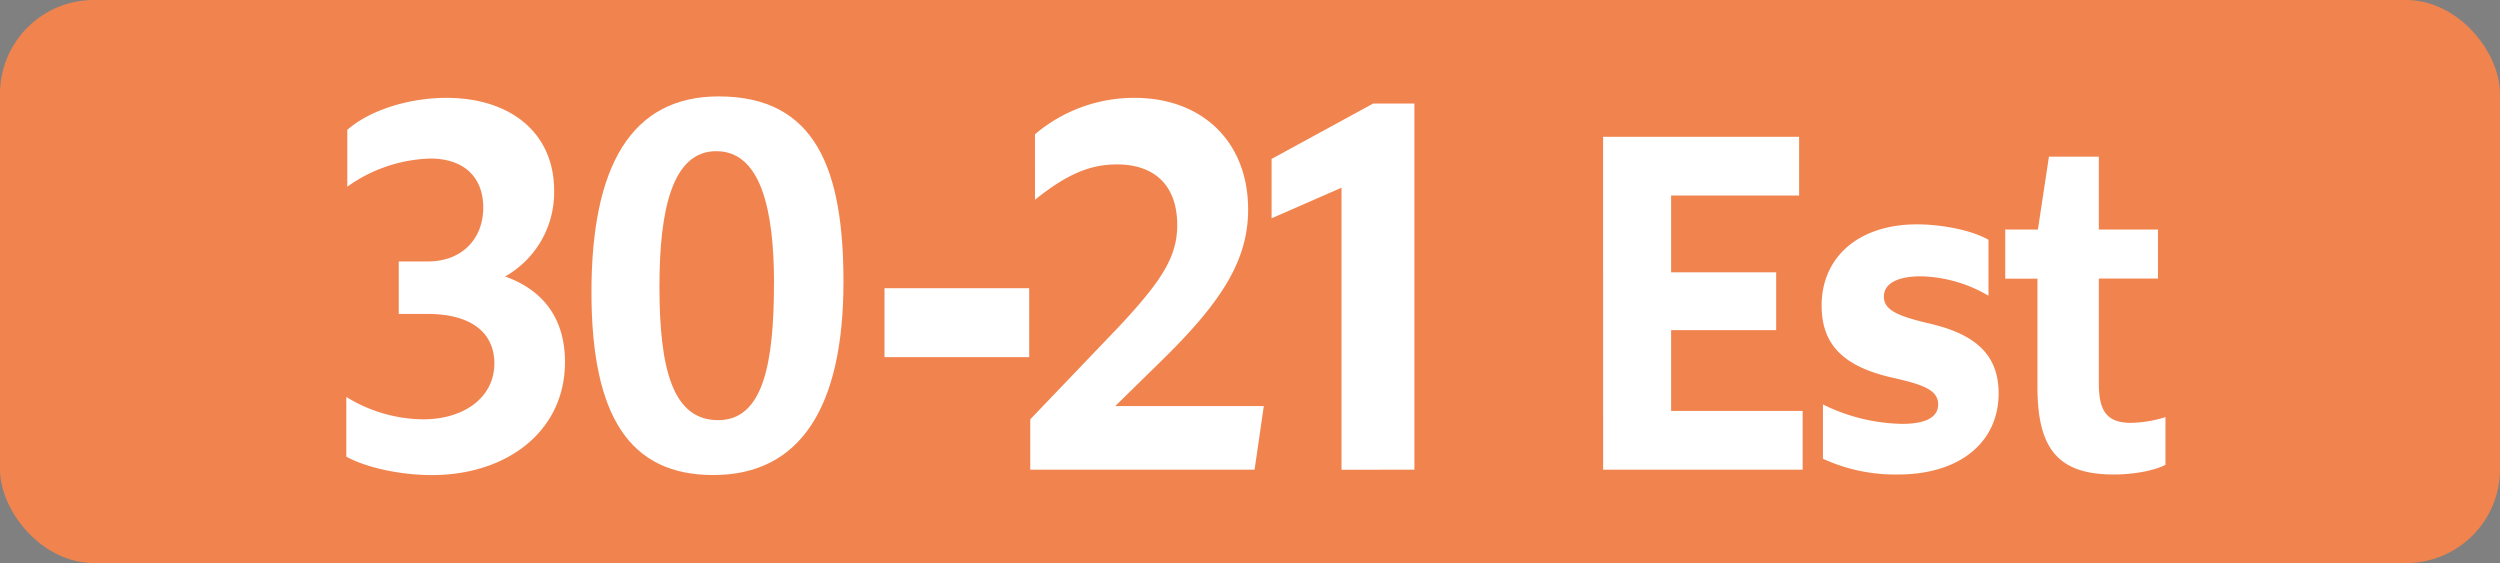
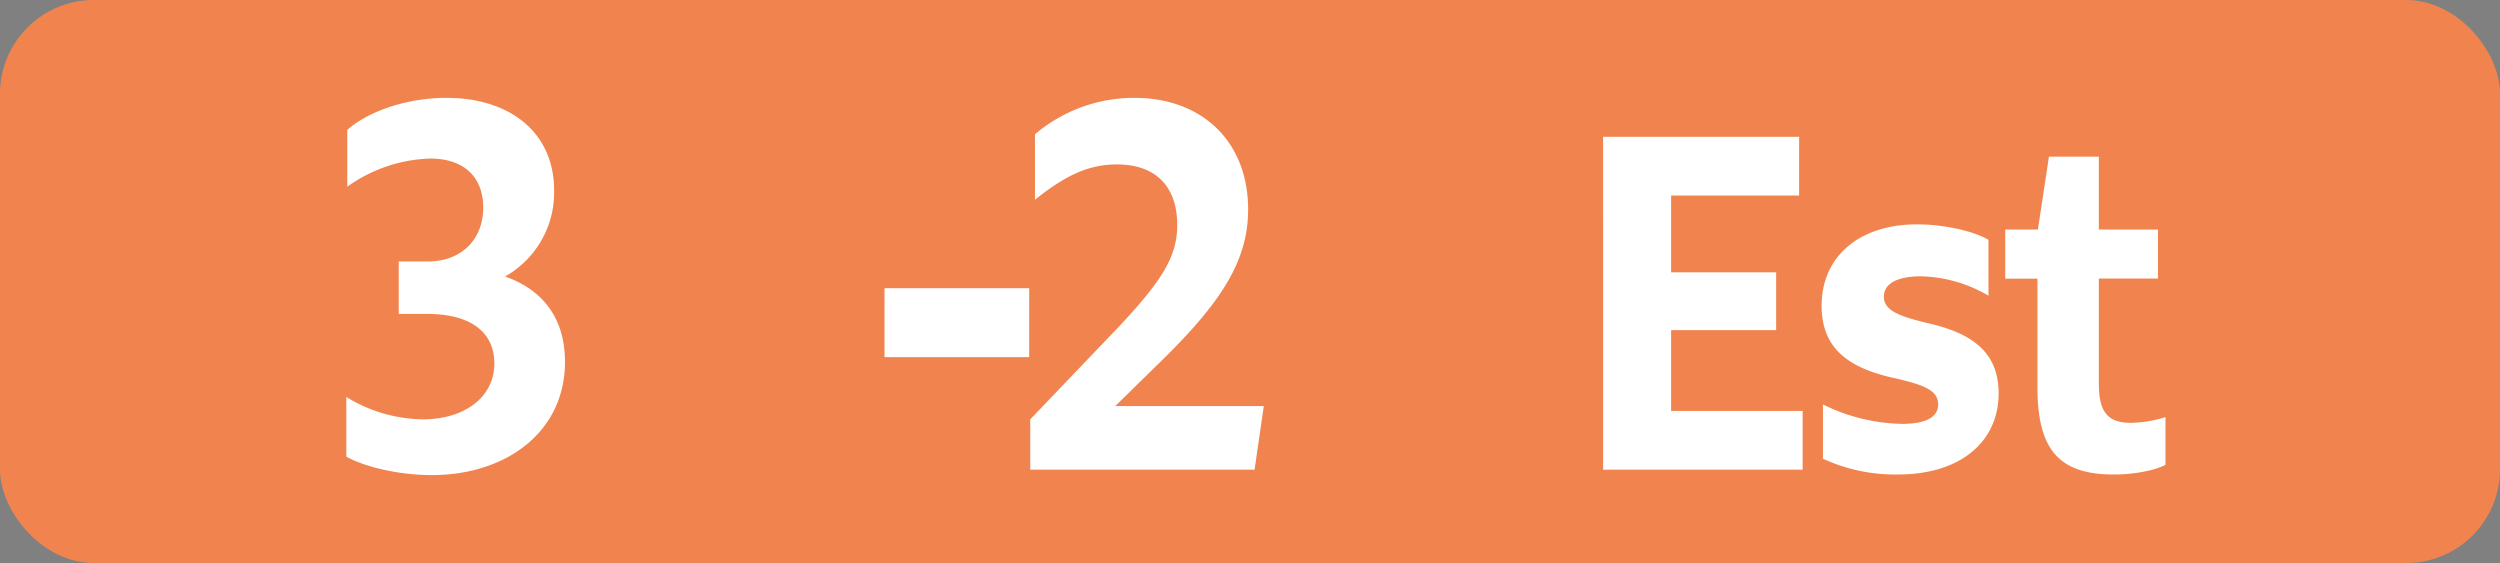
<svg xmlns="http://www.w3.org/2000/svg" id="Calque_1" data-name="Calque 1" viewBox="0 0 566.39 127.56">
  <rect x="0" y="0" width="566.39" height="127.56" fill="#808080" stroke="none" />
  <defs>
    <style>.cls-1{fill:#f1844e;}.cls-2{fill:#fff;}.cls-3{fill:none;stroke:#1d1d1b;stroke-miterlimit:10;stroke-width:0.1px;stroke-dasharray:1.2;}</style>
  </defs>
  <rect class="cls-1" width="566.39" height="127.56" rx="21.26" />
  <path class="cls-2" d="M78.46,103.46V89.93A33.63,33.63,0,0,0,95.84,95C105.3,95,112,89.93,112,82.34c0-7-5.28-11.22-15.18-11.22H90.34V59.24h6.6c7.59,0,12.54-5,12.54-12.21,0-6.93-4.4-11.11-12-11.11A33.9,33.9,0,0,0,78.68,42.3V29.43c4.95-4.4,13.86-7.26,22.44-7.26,14.52,0,24.42,7.92,24.42,21a21.85,21.85,0,0,1-11.11,19.47C123.12,65.73,128,72.22,128,82c0,15.84-13.31,25.63-30.14,25.63C90.56,107.64,82.86,105.88,78.46,103.46Z" />
-   <path class="cls-2" d="M134,66.17c0-28.38,8.91-44.33,28.82-44.33,22.11,0,28.27,16.72,28.27,42,0,28.27-9.68,43.78-29.48,43.78C142.68,107.64,134,94.33,134,66.17Zm41.36-2c0-16.72-3-29.92-13.09-29.92-9.9,0-12.87,13.09-12.87,30.69,0,19.14,3.19,30.25,13.31,30.25S175.35,82.56,175.35,64.19Z" />
  <path class="cls-2" d="M200.39,65.29h32.78V80.91H200.39Z" />
  <path class="cls-2" d="M233.41,95l20-20.9c9.67-10.34,13.3-15.84,13.3-23.1,0-8.91-5.05-13.75-13.63-13.75-6.17,0-11.34,2.2-18.6,8V30.42a34.7,34.7,0,0,1,22.55-8.25c15.3,0,25.74,9.9,25.74,25.3,0,11.55-6.05,21-19.69,34.32L252.66,92h33.66l-2.09,14.41H233.41Z" />
-   <path class="cls-2" d="M303.93,106.43V42.52l-15.84,6.93V36l23-12.54h9.35v82.94Z" />
  <path class="cls-2" d="M363.19,31H407.6v13.3h-29v17.4h23.8v13.1h-23.8v18.3h29.8v13.3h-45.2Z" />
  <path class="cls-2" d="M413,103.93V91.63a42,42,0,0,0,17.9,4.4c5.4,0,8.2-1.5,8.2-4.4,0-3.3-3.4-4.5-10.5-6.1-10.9-2.5-15.9-7.4-15.9-16.3,0-11,8.4-18.4,21.6-18.4,5.8,0,12.6,1.4,16.2,3.5V67a31.37,31.37,0,0,0-15.3-4.4c-5.6,0-8.4,1.8-8.4,4.6,0,3.1,3.3,4.4,9.9,6,9.8,2.2,16.1,6.4,16.1,15.9,0,11.1-8.8,18.4-22.8,18.4A39.22,39.22,0,0,1,413,103.93Z" />
  <path class="cls-2" d="M461.6,63.13h-7.3V52h7.4l2.5-16.5h11.3V52h13.4v11.1H475.5v23.7c0,6.2,1.7,9,7.3,9a28,28,0,0,0,7.8-1.3v10.8c-2.4,1.3-7.2,2.2-11.7,2.2-12.6,0-17.3-5.8-17.3-19.8Z" />
  <path class="cls-3" d="M51.1,36.85" />
  <path class="cls-3" d="M51.1,0" />
  <path class="cls-3" d="M51.1,36.85" />
  <path class="cls-3" d="M51.1,0" />
</svg>